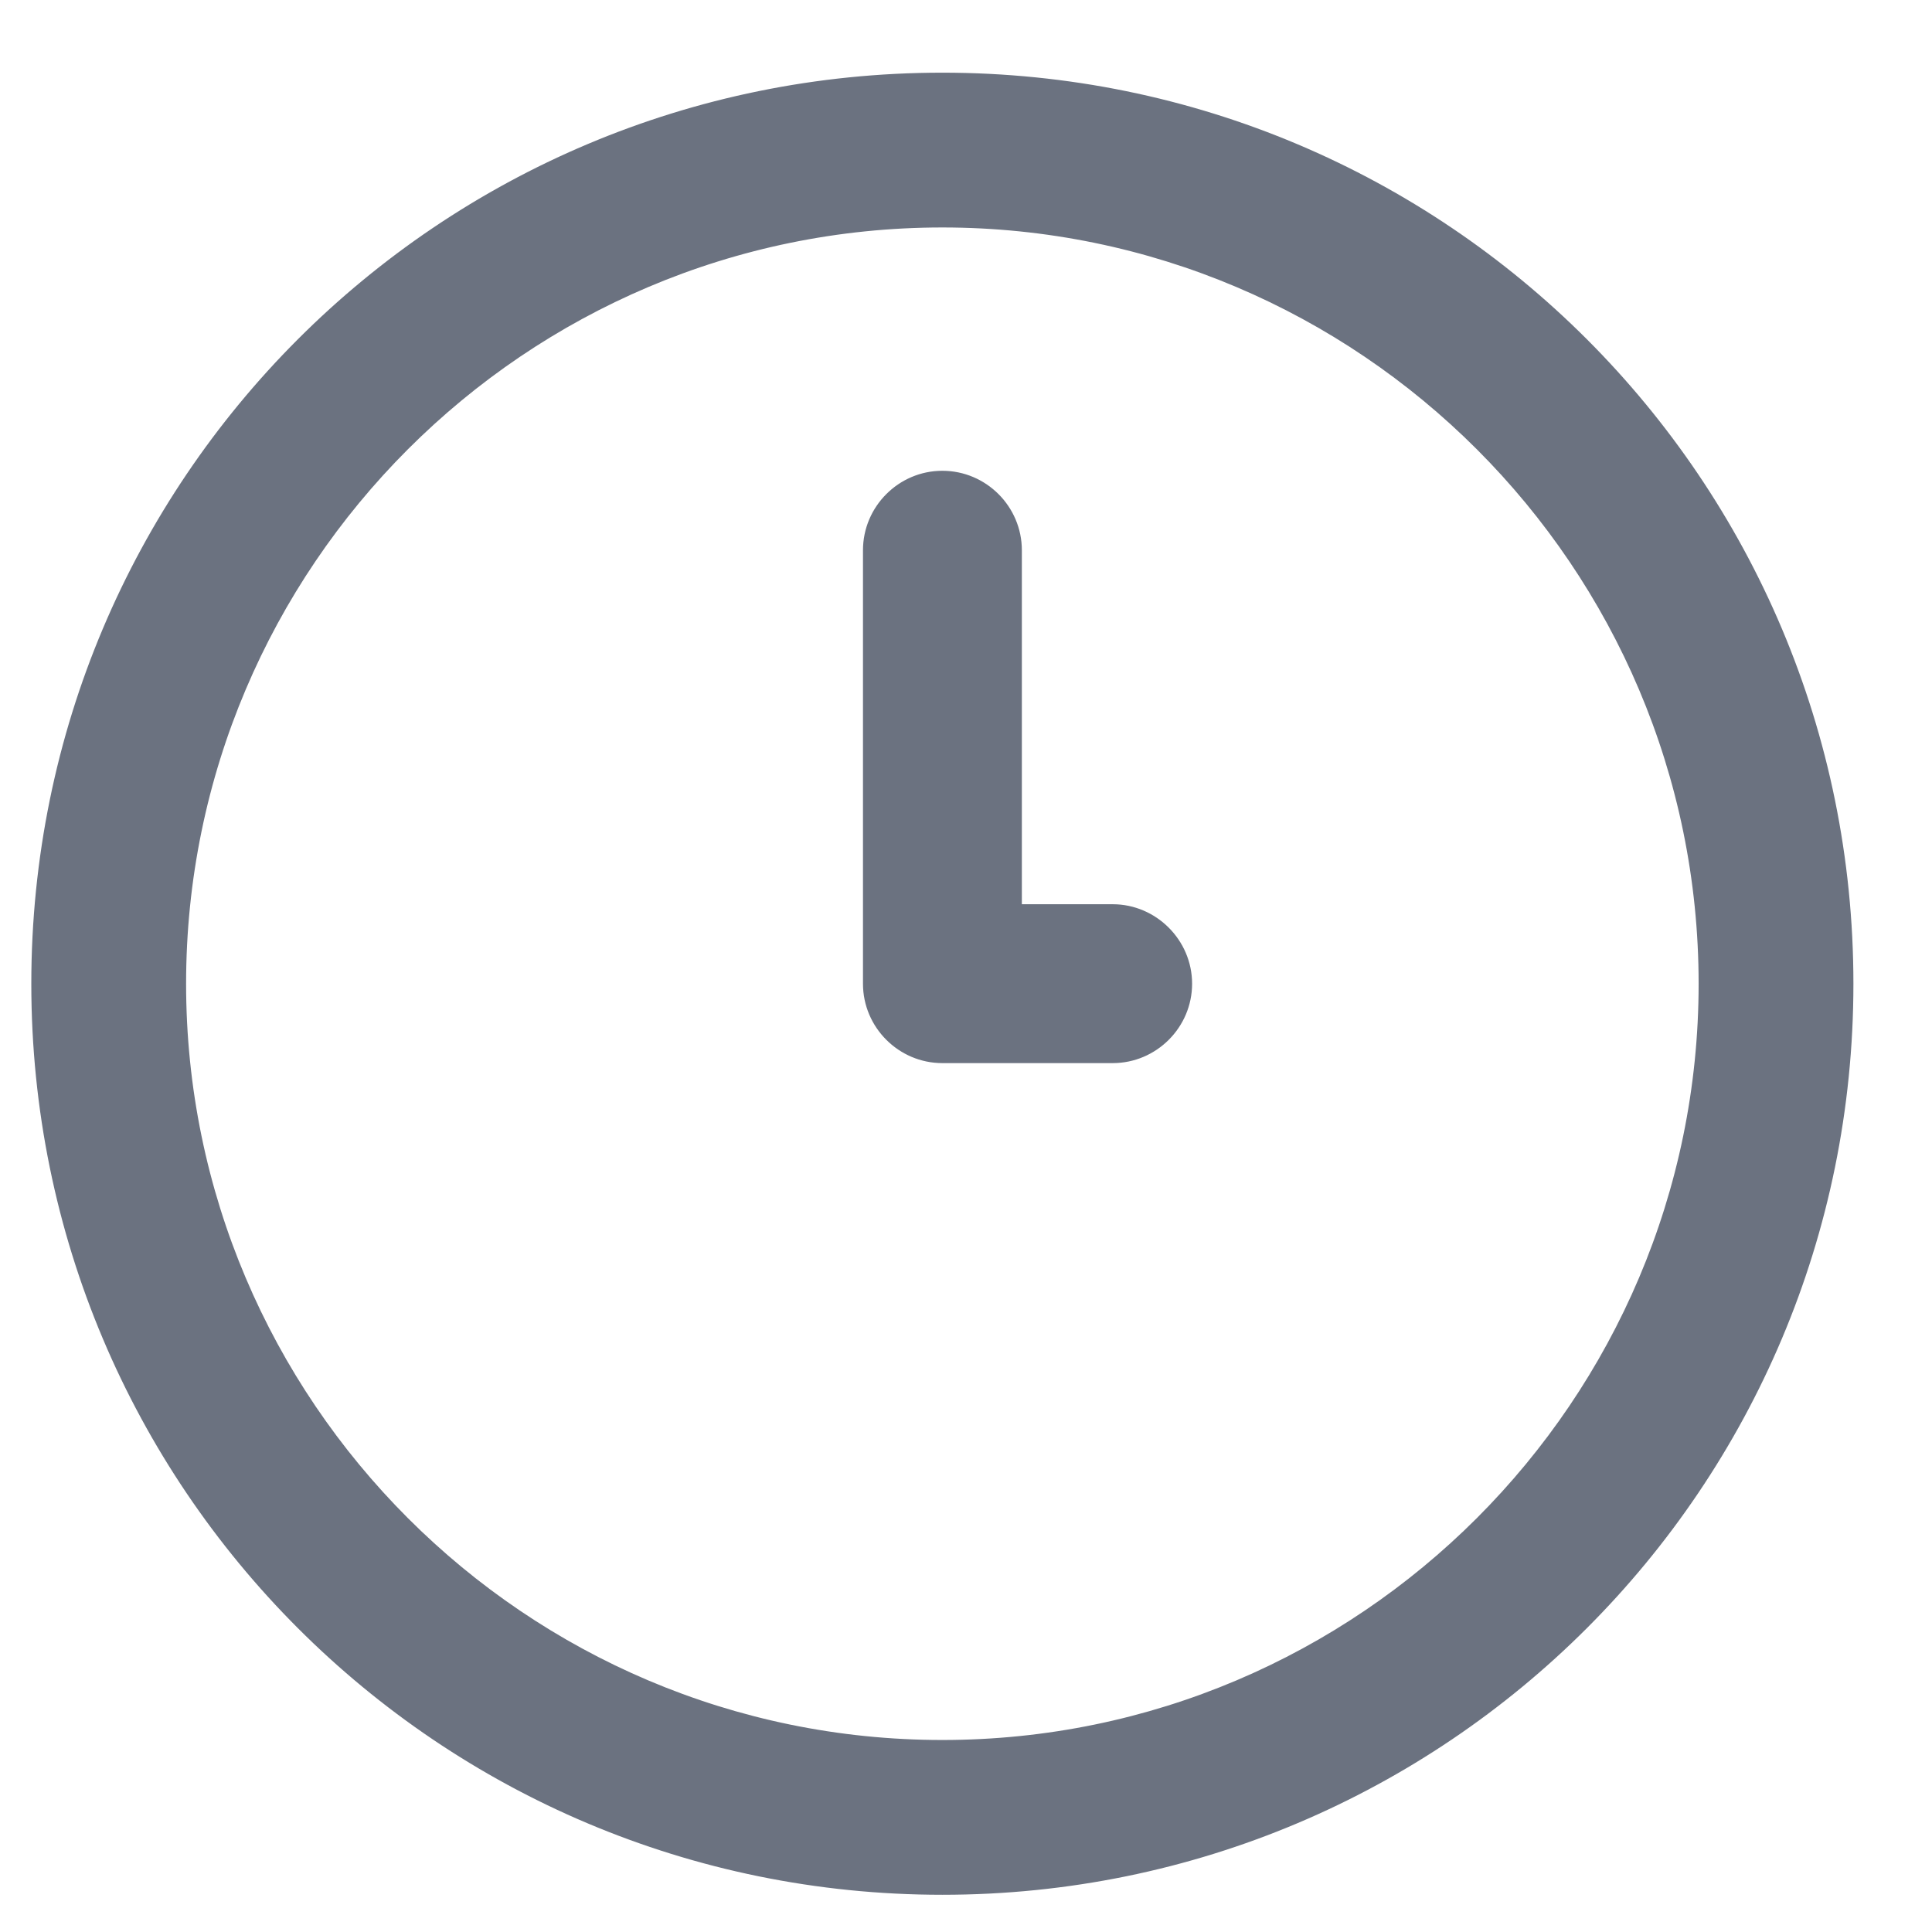
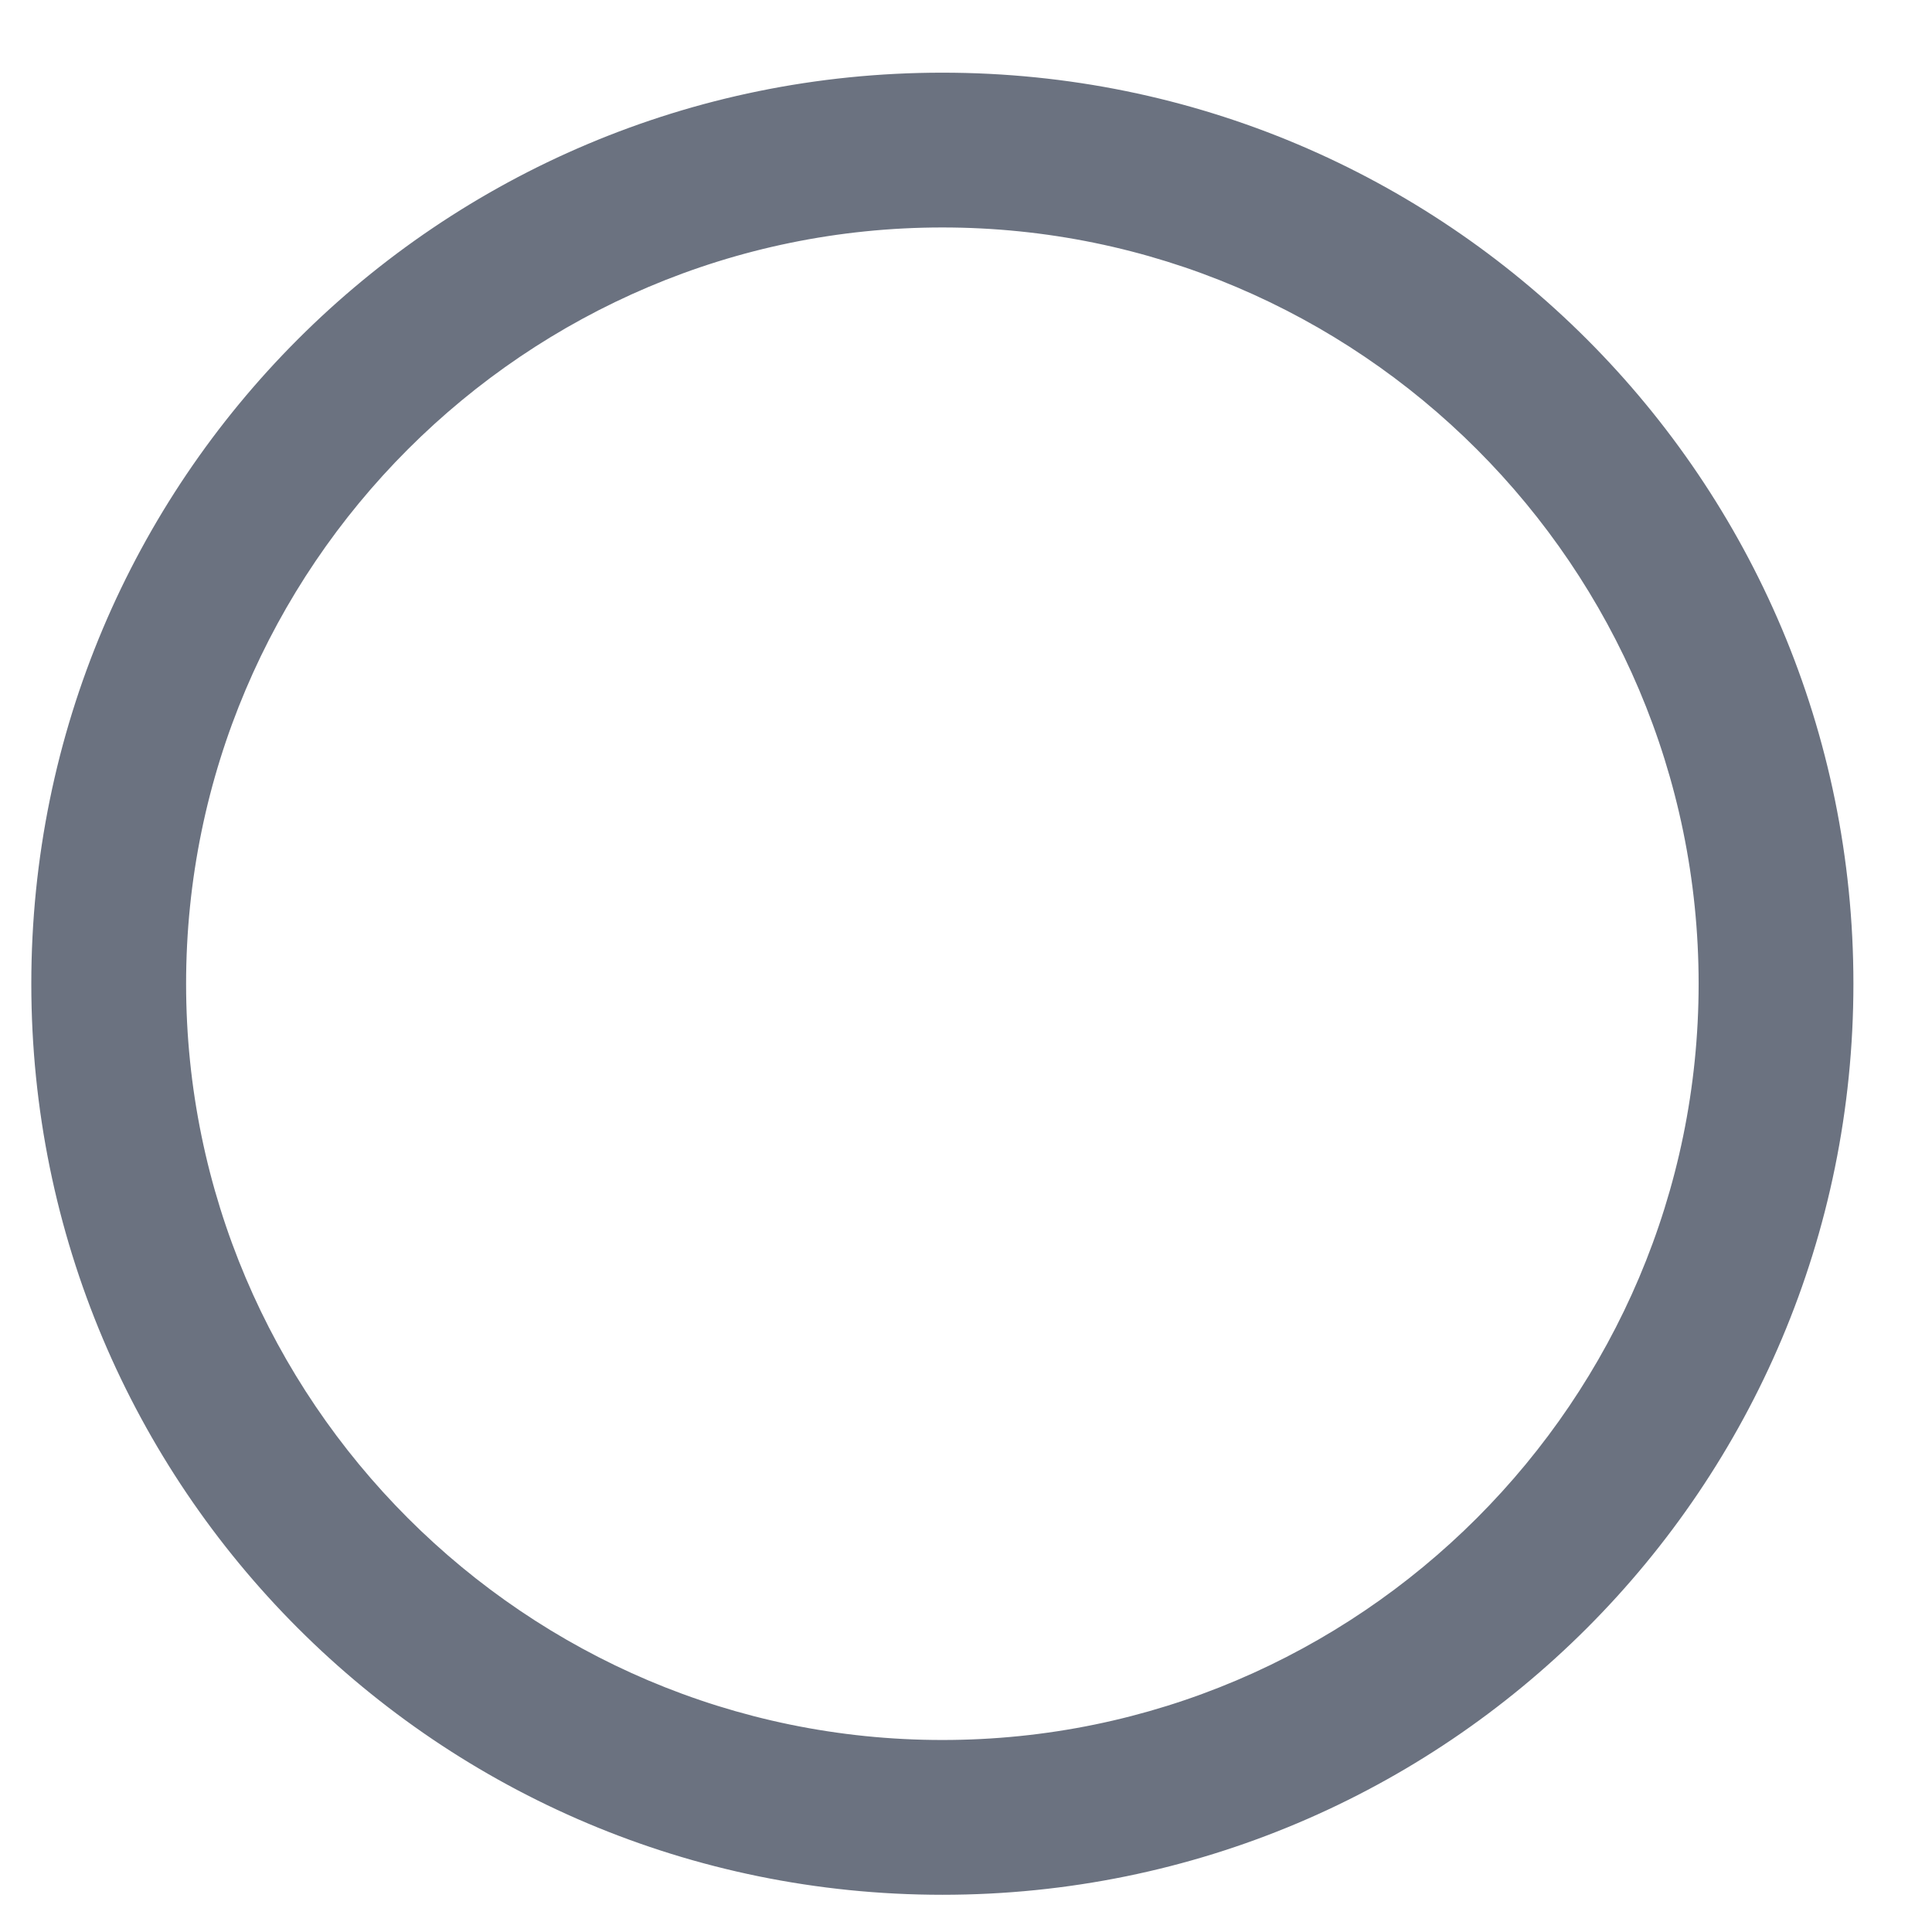
<svg xmlns="http://www.w3.org/2000/svg" width="17" height="17" viewBox="0 0 17 17" fill="none">
  <path d="M8.292 0.656C3.868 0.656 0.292 4.231 0.292 8.656C0.292 13.08 3.868 16.656 8.292 16.656C12.717 16.656 16.292 13.08 16.292 8.656C16.292 4.231 12.717 0.656 8.292 0.656ZM8.292 15.327C4.615 15.327 1.621 12.332 1.621 8.656C1.621 4.979 4.615 1.985 8.292 1.985C11.969 1.985 14.963 4.979 14.963 8.656C14.963 12.332 11.969 15.327 8.292 15.327Z" fill="#6B7280" stroke="#6B7280" stroke-width="0.033" />
-   <path d="M9.791 7.973H8.975V4.842C8.975 4.466 8.668 4.159 8.292 4.159C7.917 4.159 7.61 4.466 7.61 4.842V8.656C7.61 9.031 7.917 9.338 8.292 9.338H9.791C10.166 9.338 10.473 9.031 10.473 8.656C10.473 8.28 10.163 7.973 9.791 7.973Z" fill="#6B7280" stroke="#6B7280" stroke-width="0.033" />
</svg>